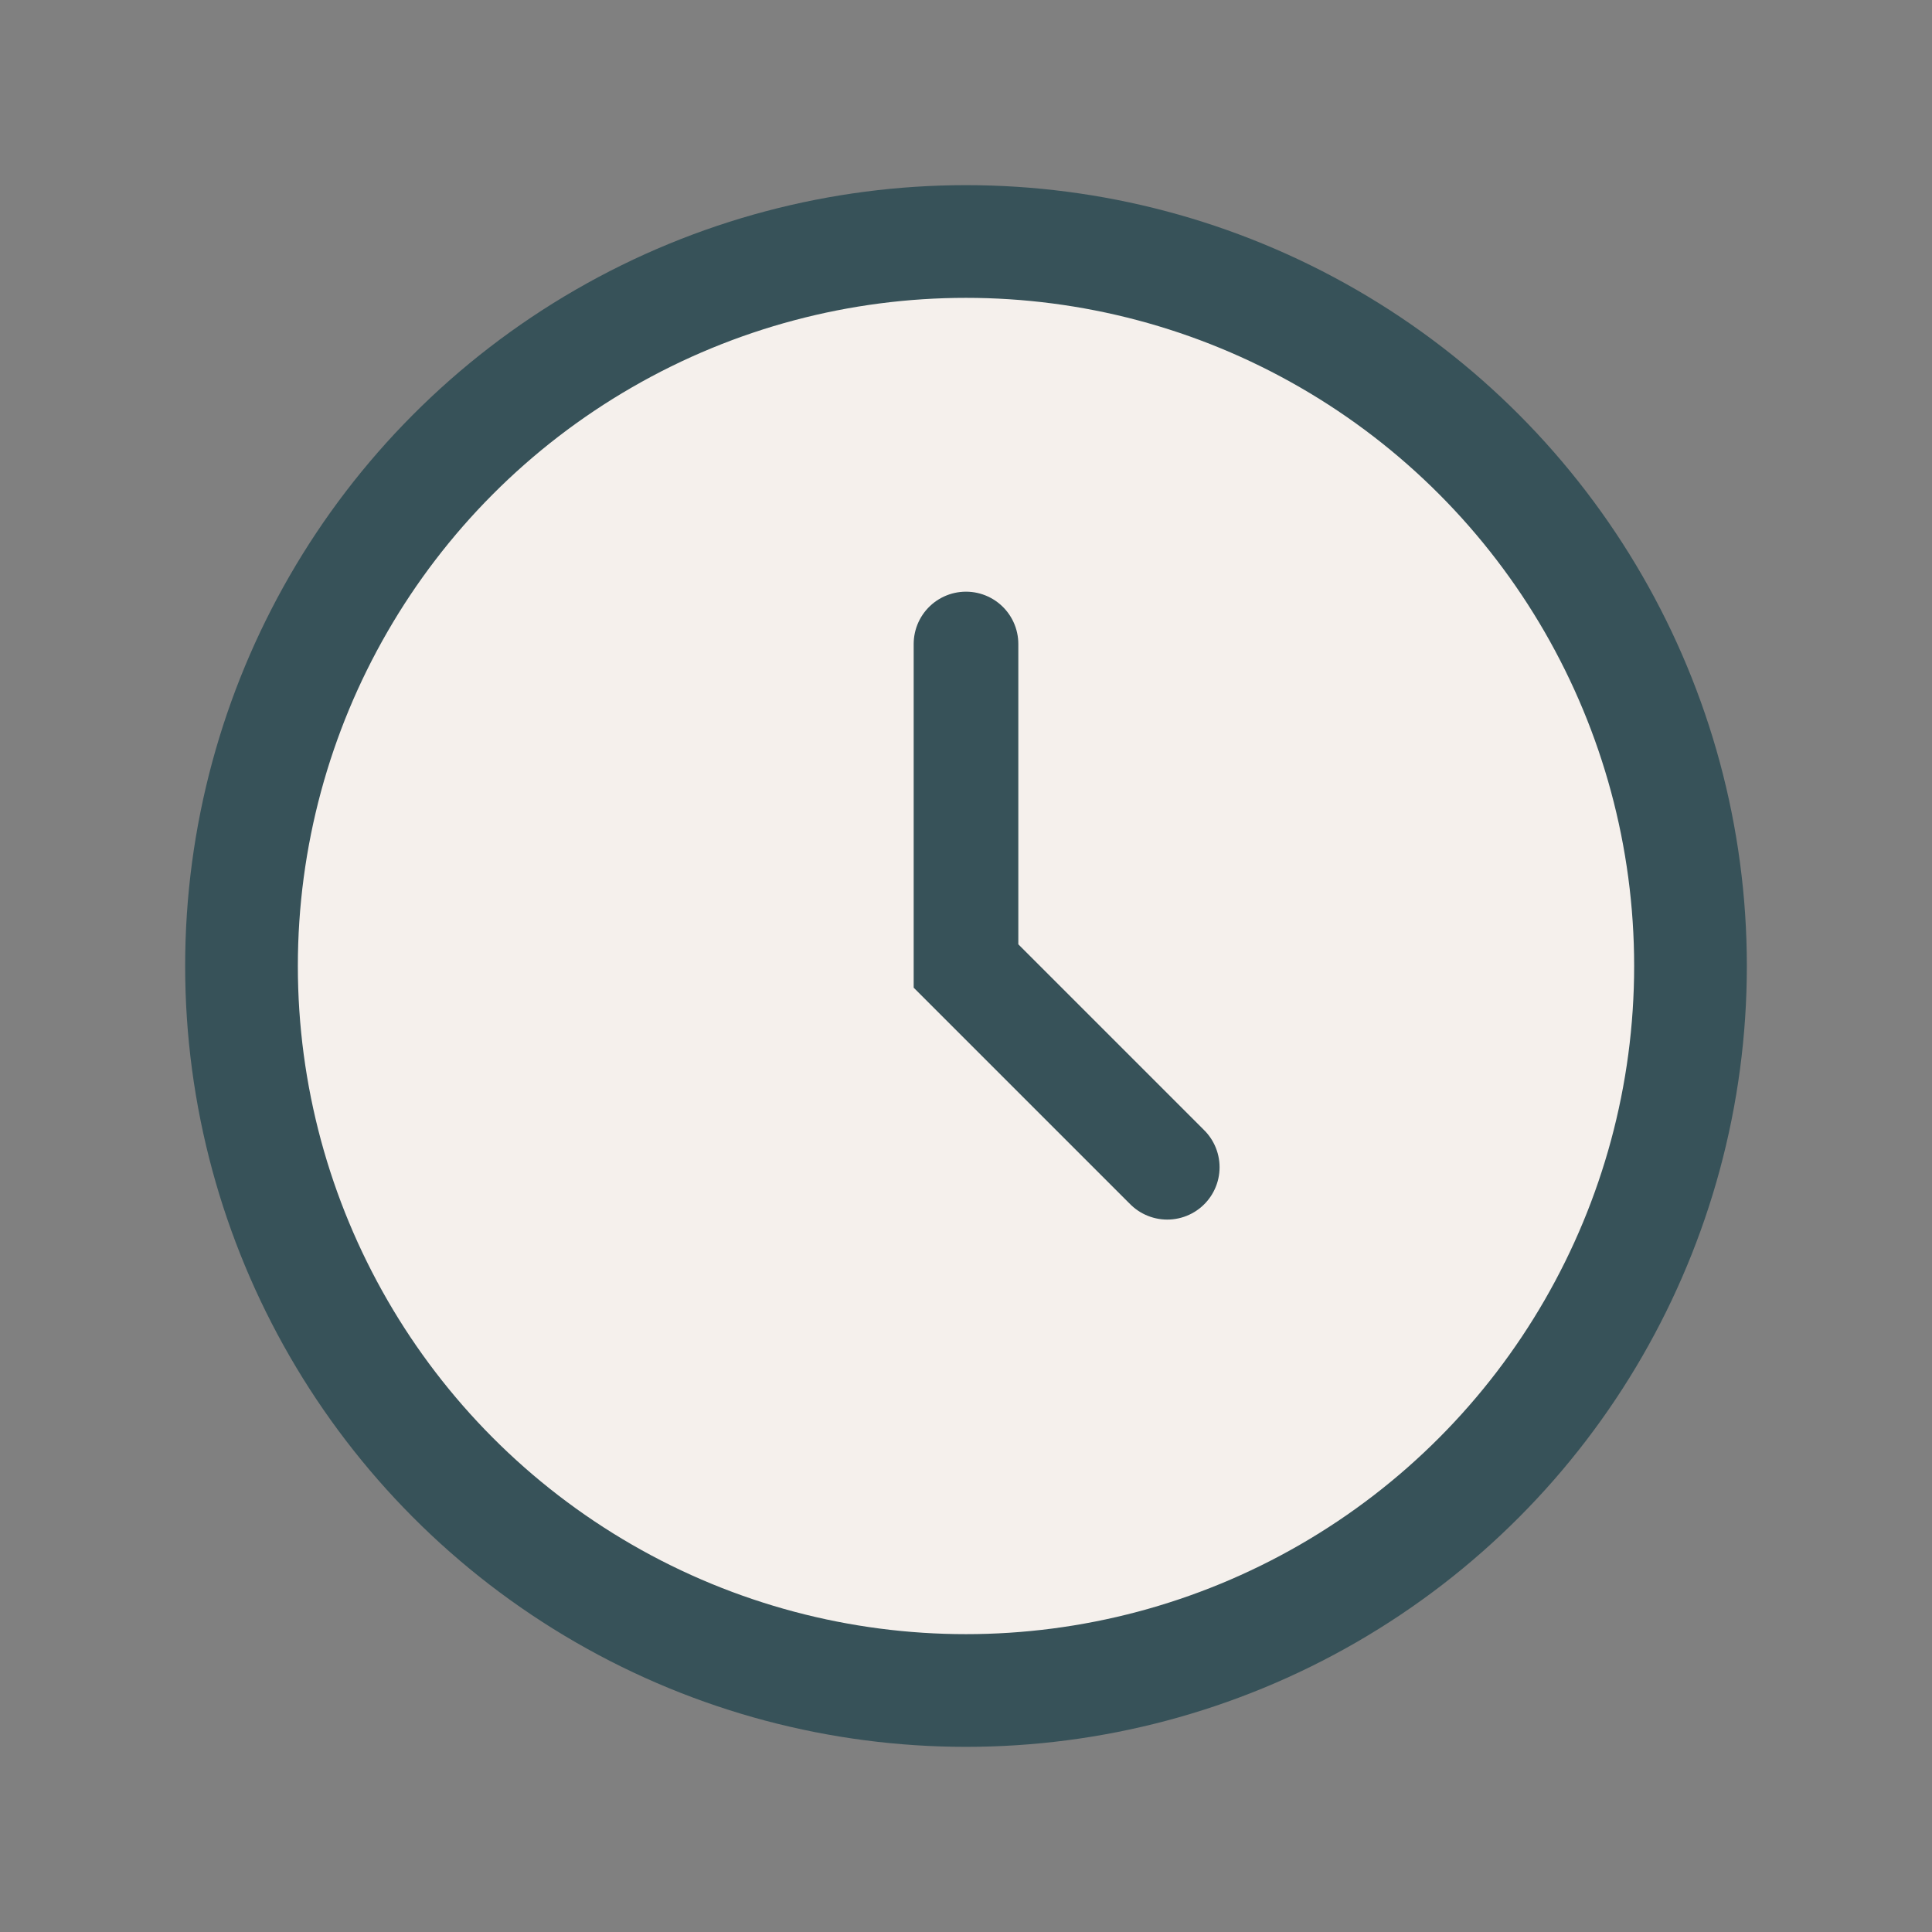
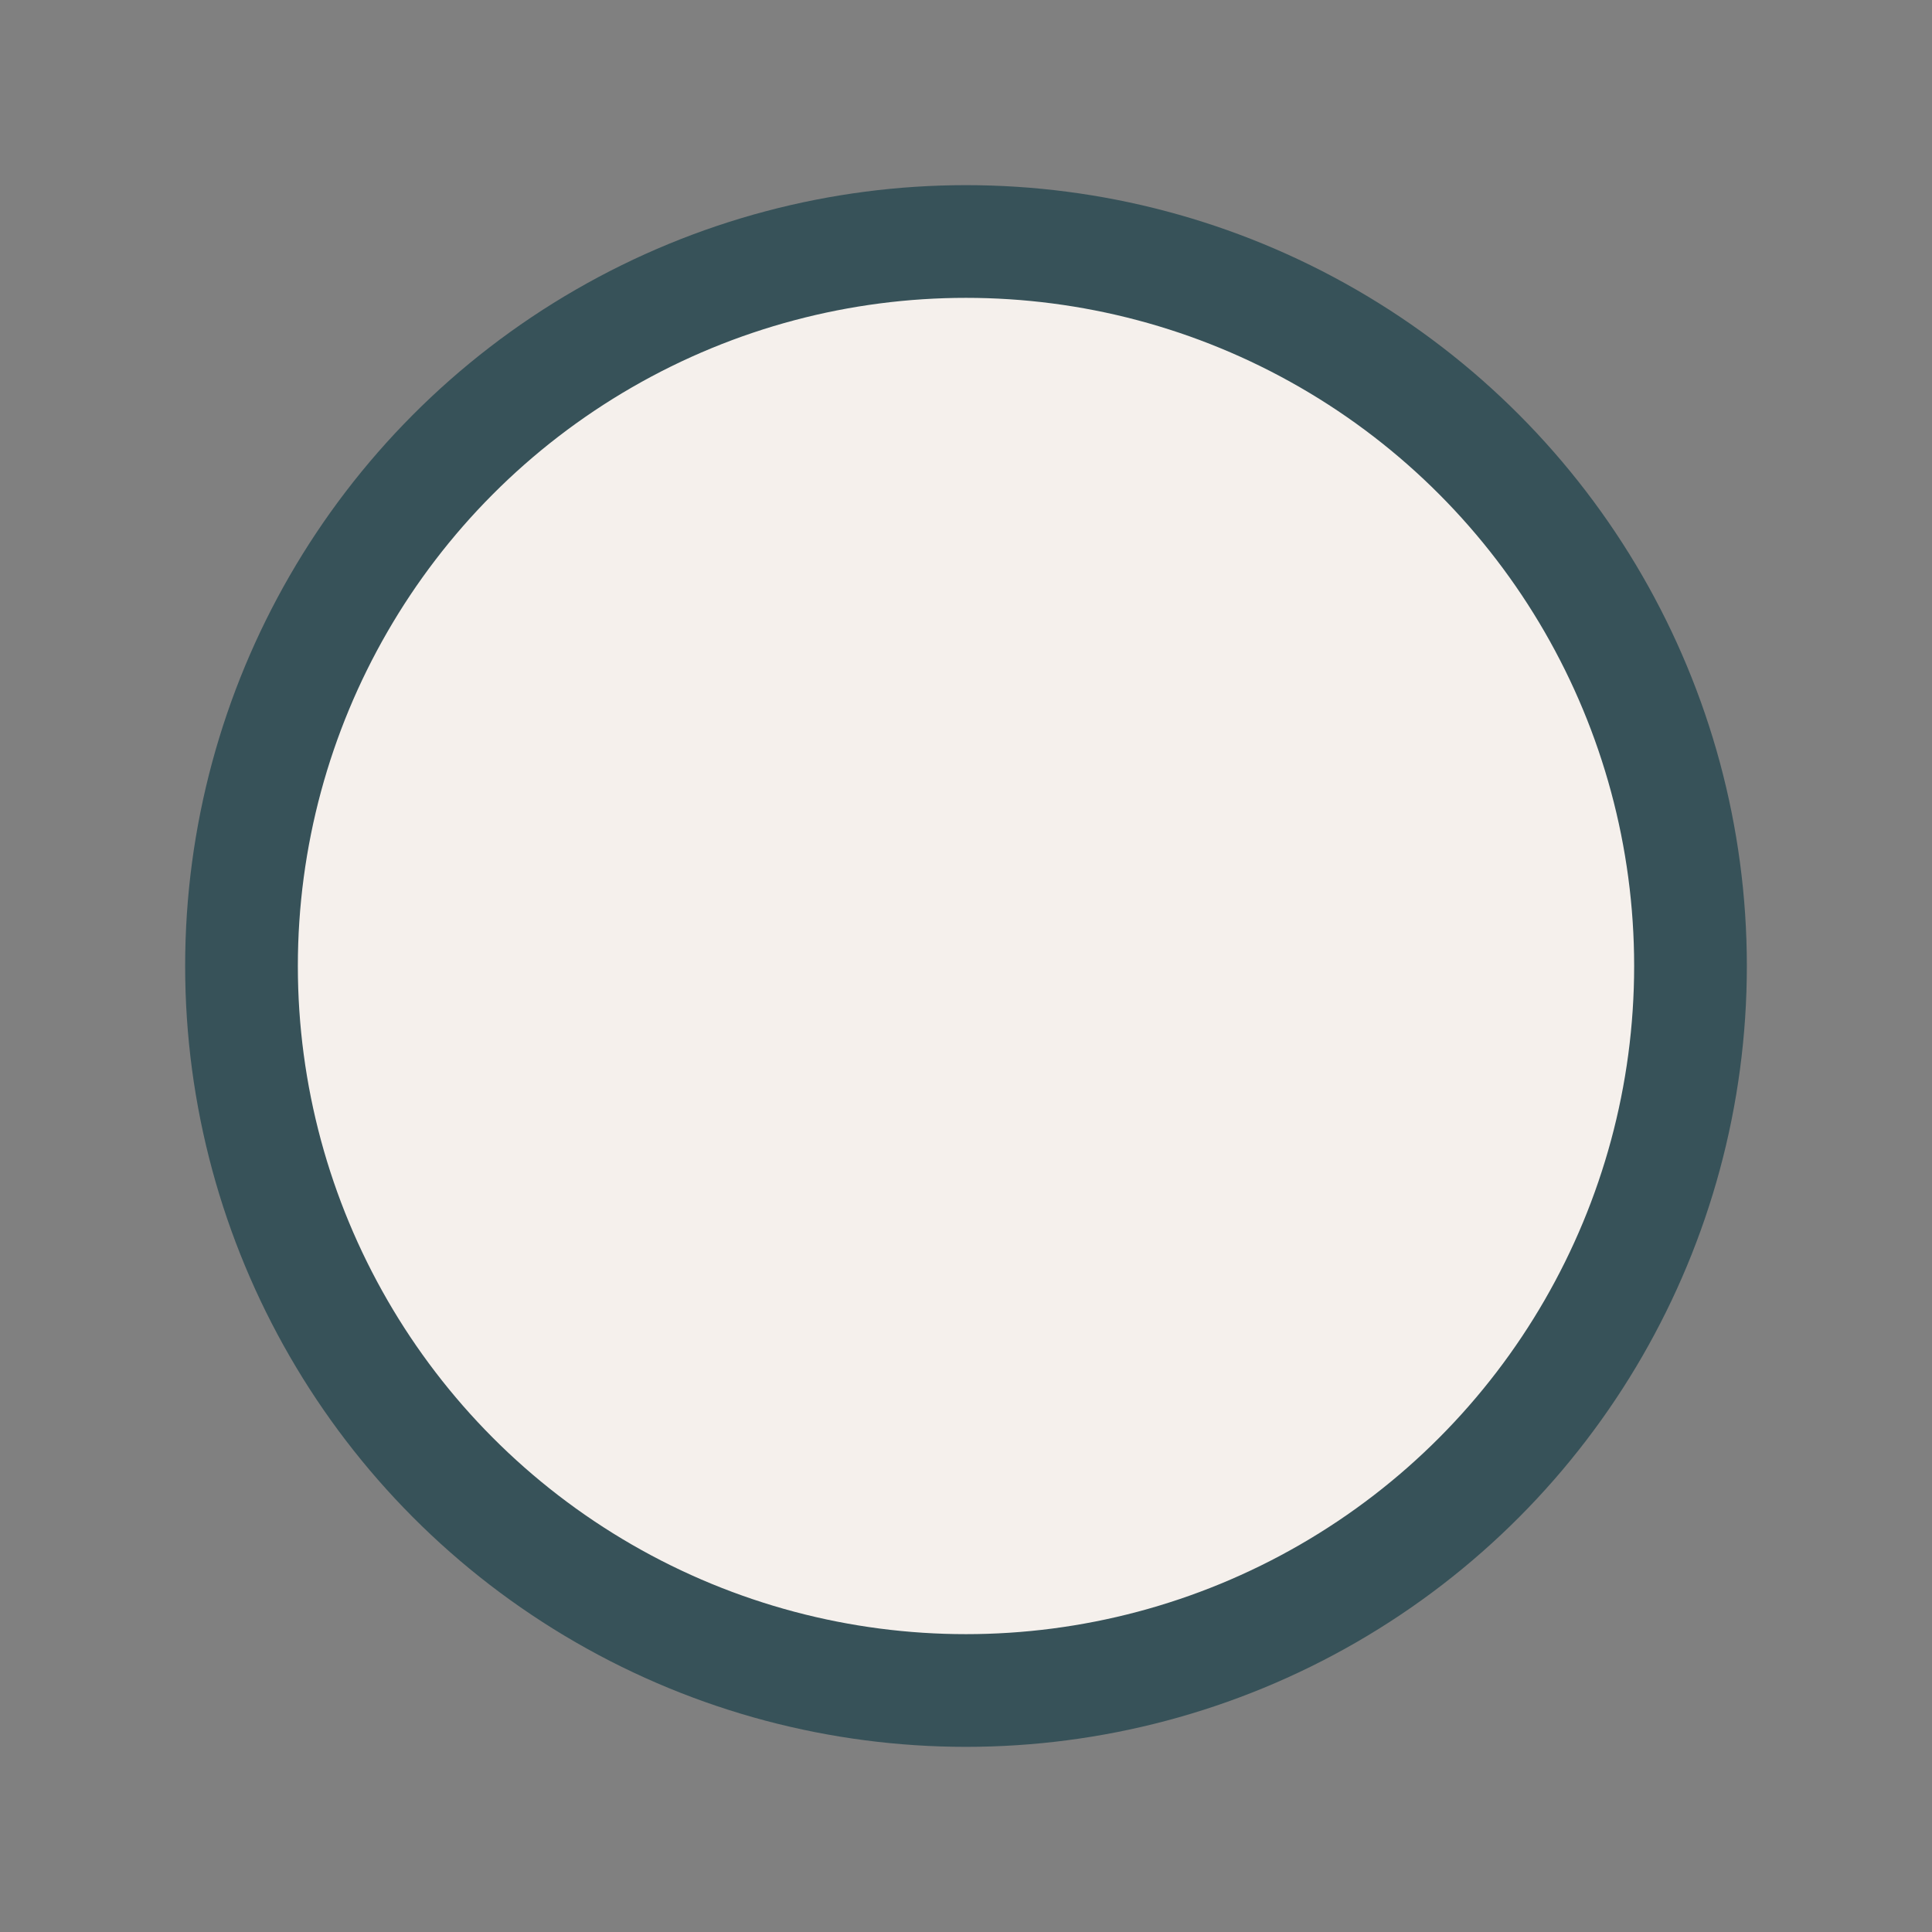
<svg xmlns="http://www.w3.org/2000/svg" width="24" height="24" viewBox="0 0 24 24">
  <rect x="0" y="0" width="24" height="24" fill="#808080" stroke="none" />
  <circle cx="12" cy="12" r="9" fill="#F5F0EC" stroke="#375259" stroke-width="1.4" />
-   <path d="M12 8v4l2.5 2.5" stroke="#375259" stroke-width="1.3" fill="none" stroke-linecap="round" />
</svg>